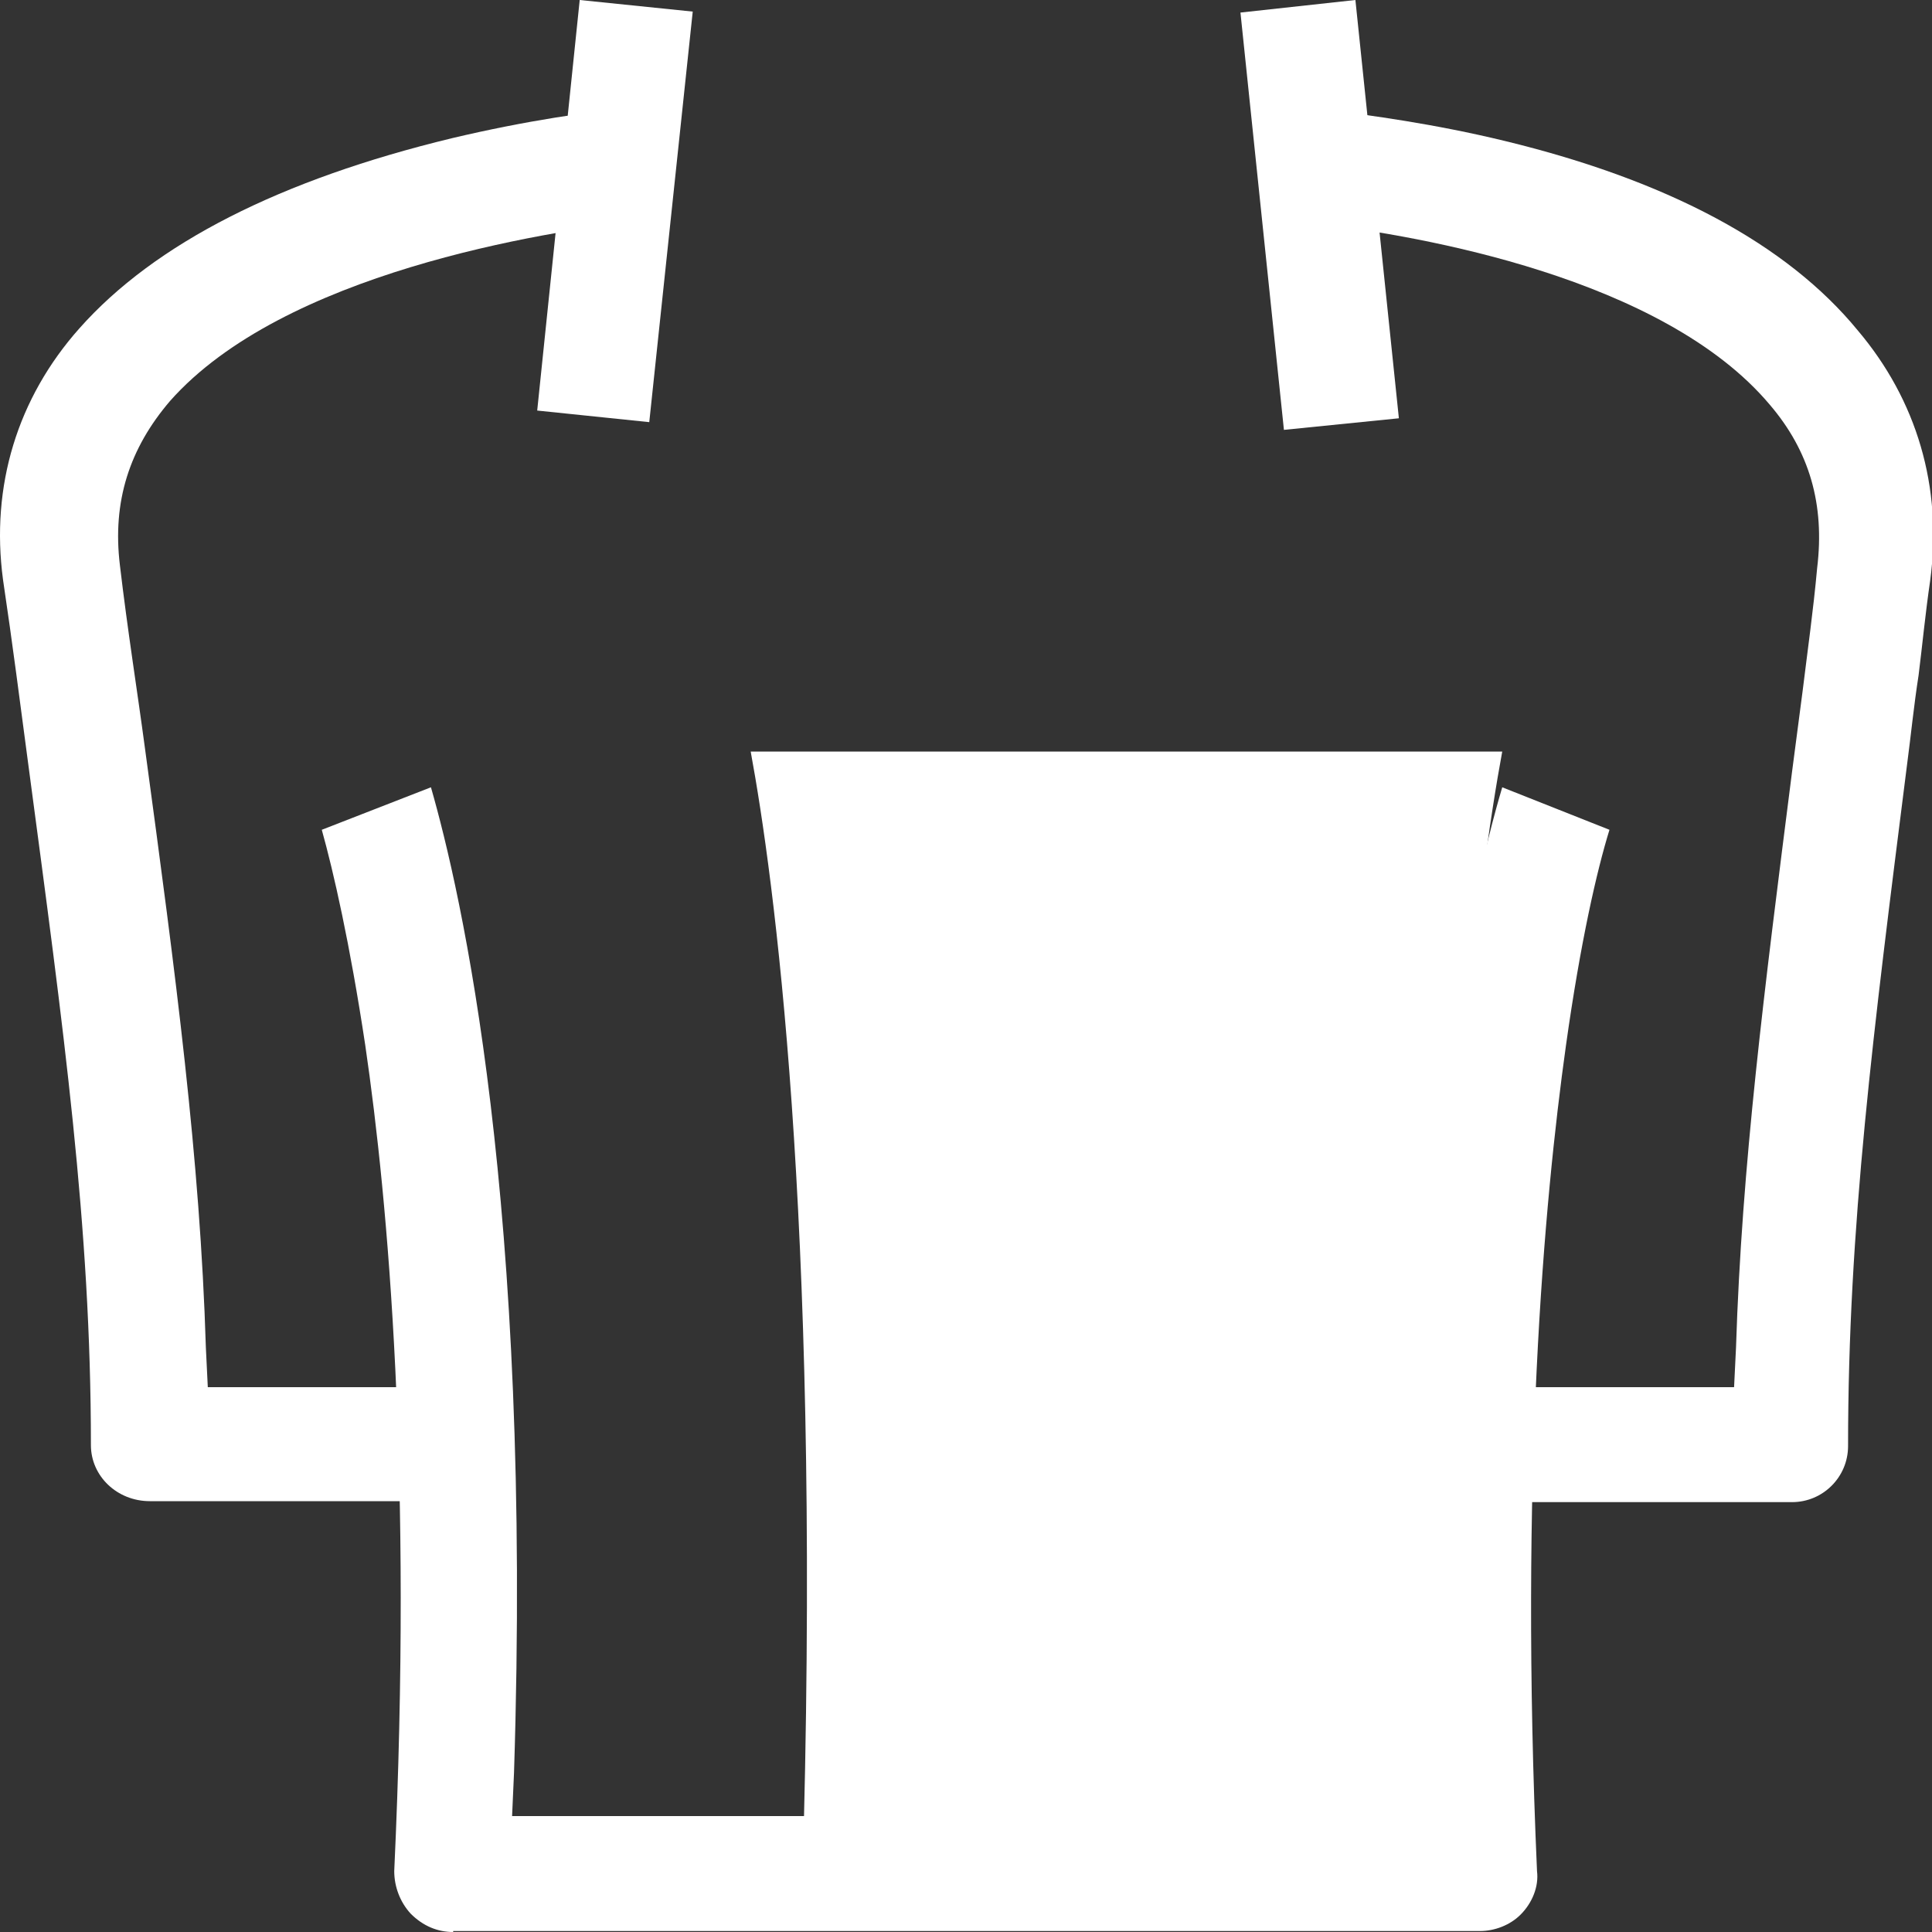
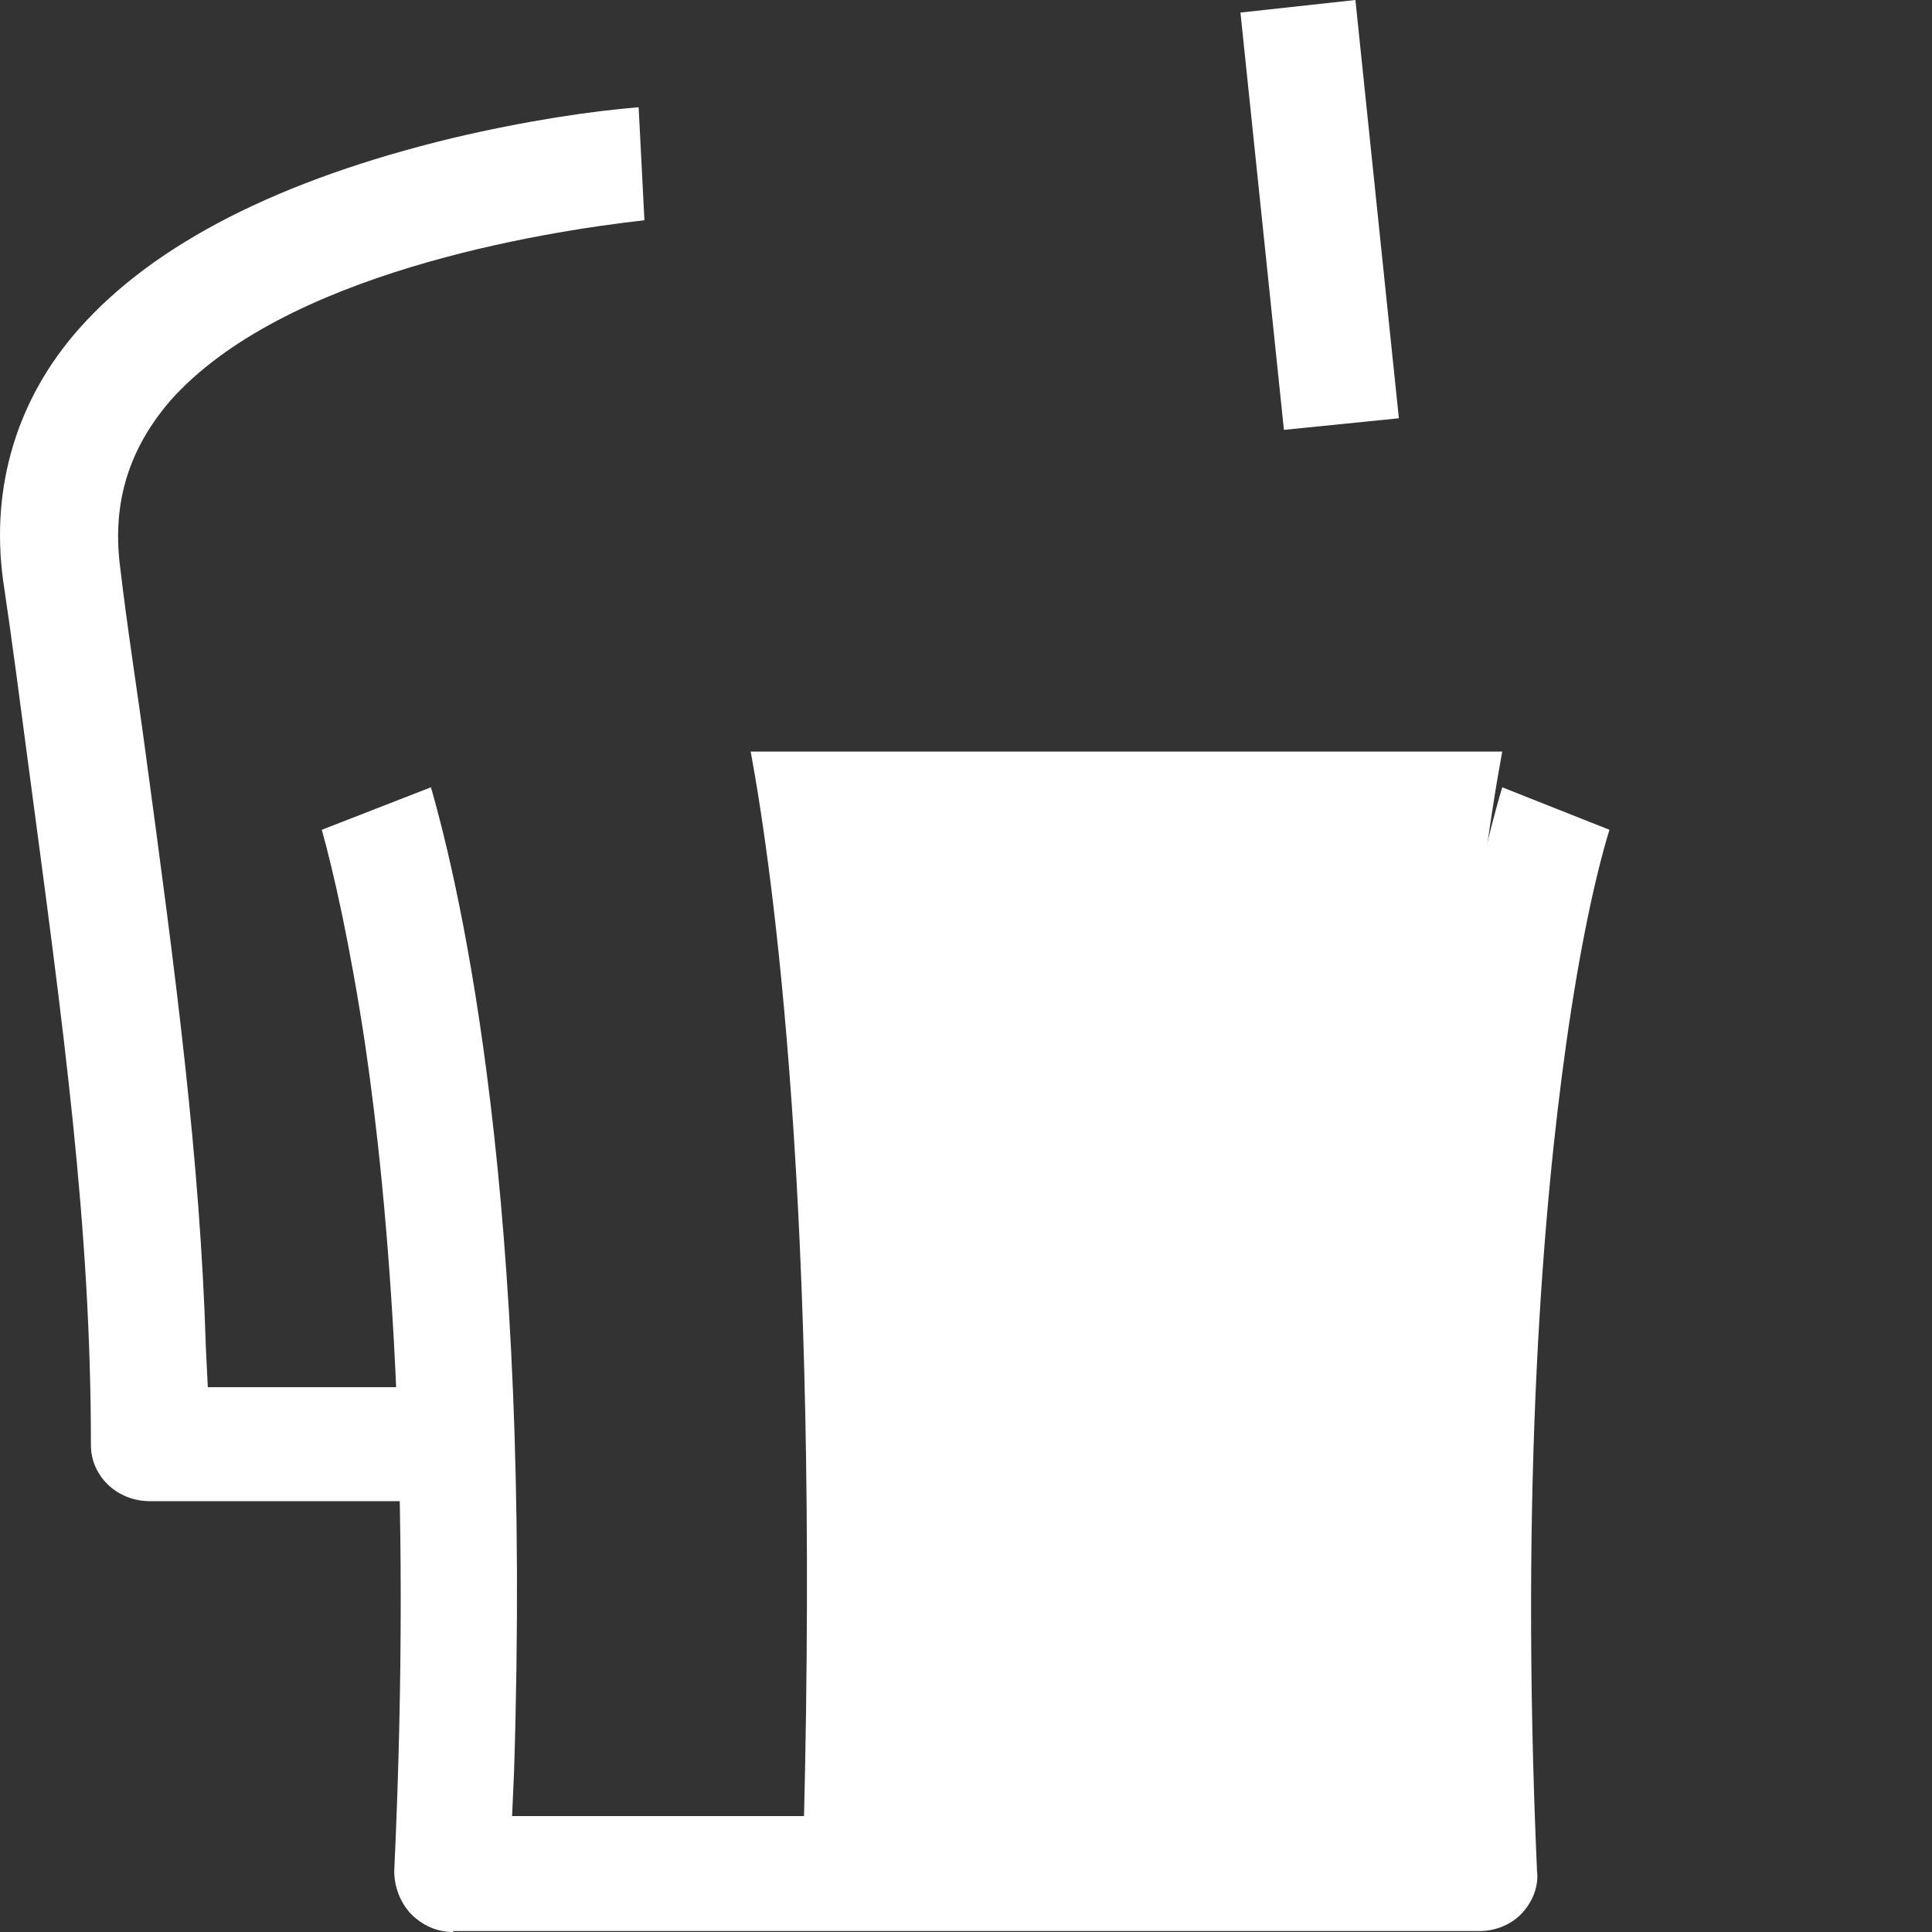
<svg xmlns="http://www.w3.org/2000/svg" t="1694527544948" class="icon" viewBox="0 0 1024 1024" version="1.1" p-id="51320" width="100" height="100">
  <rect x="0" y="0" width="1024" height="1024" fill="#333333" stroke="none" />
  <path d="M426.041 967.168c8.192-326.144-15.872-502.272-28.16-568.832h398.336c-12.288 66.56-36.864 242.688-28.16 568.832H426.041z" fill="#ffffff" p-id="51321" />
  <path d="M79.417 795.648c-17.408 0-31.232-13.312-31.232-29.696 0-116.224-14.336-219.136-33.28-361.472-4.096-30.72-8.192-62.976-13.312-97.28-6.656-49.664 7.68-96.256 40.448-133.12C81.977 129.024 148.537 95.232 239.673 73.216c38.912-9.216 73.728-14.336 98.816-16.384l3.072 59.904C286.777 122.88 150.073 144.896 90.169 212.48c-21.504 25.088-30.72 53.248-26.624 87.04 4.096 34.816 9.216 66.56 13.312 97.28 16.384 120.832 29.184 217.088 32.256 317.44l1.024 20.992h137.728v60.416H79.417z" fill="#ffffff" p-id="51322" />
-   <path d="M788.537 795.648v-60.416h130.56l1.024-20.992c3.072-96.768 14.848-188.416 29.696-305.152l5.632-43.008c2.56-20.992 5.632-42.496 7.68-65.024 4.096-33.792-4.096-61.952-25.088-86.528-56.832-67.584-186.368-89.6-238.08-95.744l4.096-60.416c20.992 2.56 55.808 7.168 93.696 16.384 86.528 20.992 149.504 54.784 186.88 100.352 31.232 36.864 45.056 82.944 38.4 132.608-2.56 17.408-4.096 33.792-6.144 50.176-2.56 16.384-4.096 32.256-6.144 47.616-17.92 141.824-31.232 244.736-31.232 360.96 0 16.384-13.312 29.696-29.696 29.696H788.537v-0.512zM284.729 217.6L307.257 0l59.904 6.144-23.04 217.6-59.392-6.144z" fill="#ffffff" p-id="51323" />
  <path d="M240.185 1024c-8.192 0-15.872-3.072-22.528-9.728-5.632-6.144-8.704-14.336-8.704-22.528 9.728-209.408-3.072-353.792-15.36-437.76-8.192-54.272-16.896-92.16-23.04-114.176l57.856-22.528c15.872 55.296 53.76 218.624 44.032 522.24L271.417 962.56h481.792l-1.024-23.04c-9.728-302.592 27.136-465.408 44.032-522.24l56.832 22.528c-6.656 21.504-15.36 59.392-23.04 114.176-11.776 83.968-24.576 228.864-15.36 437.76 1.024 8.192-2.56 16.896-8.704 23.04-5.632 5.632-13.824 8.704-21.504 8.704H240.185zM657.465 6.656L718.393 0l23.04 221.696-60.928 6.144-23.04-221.184z" fill="#ffffff" p-id="51324" />
</svg>